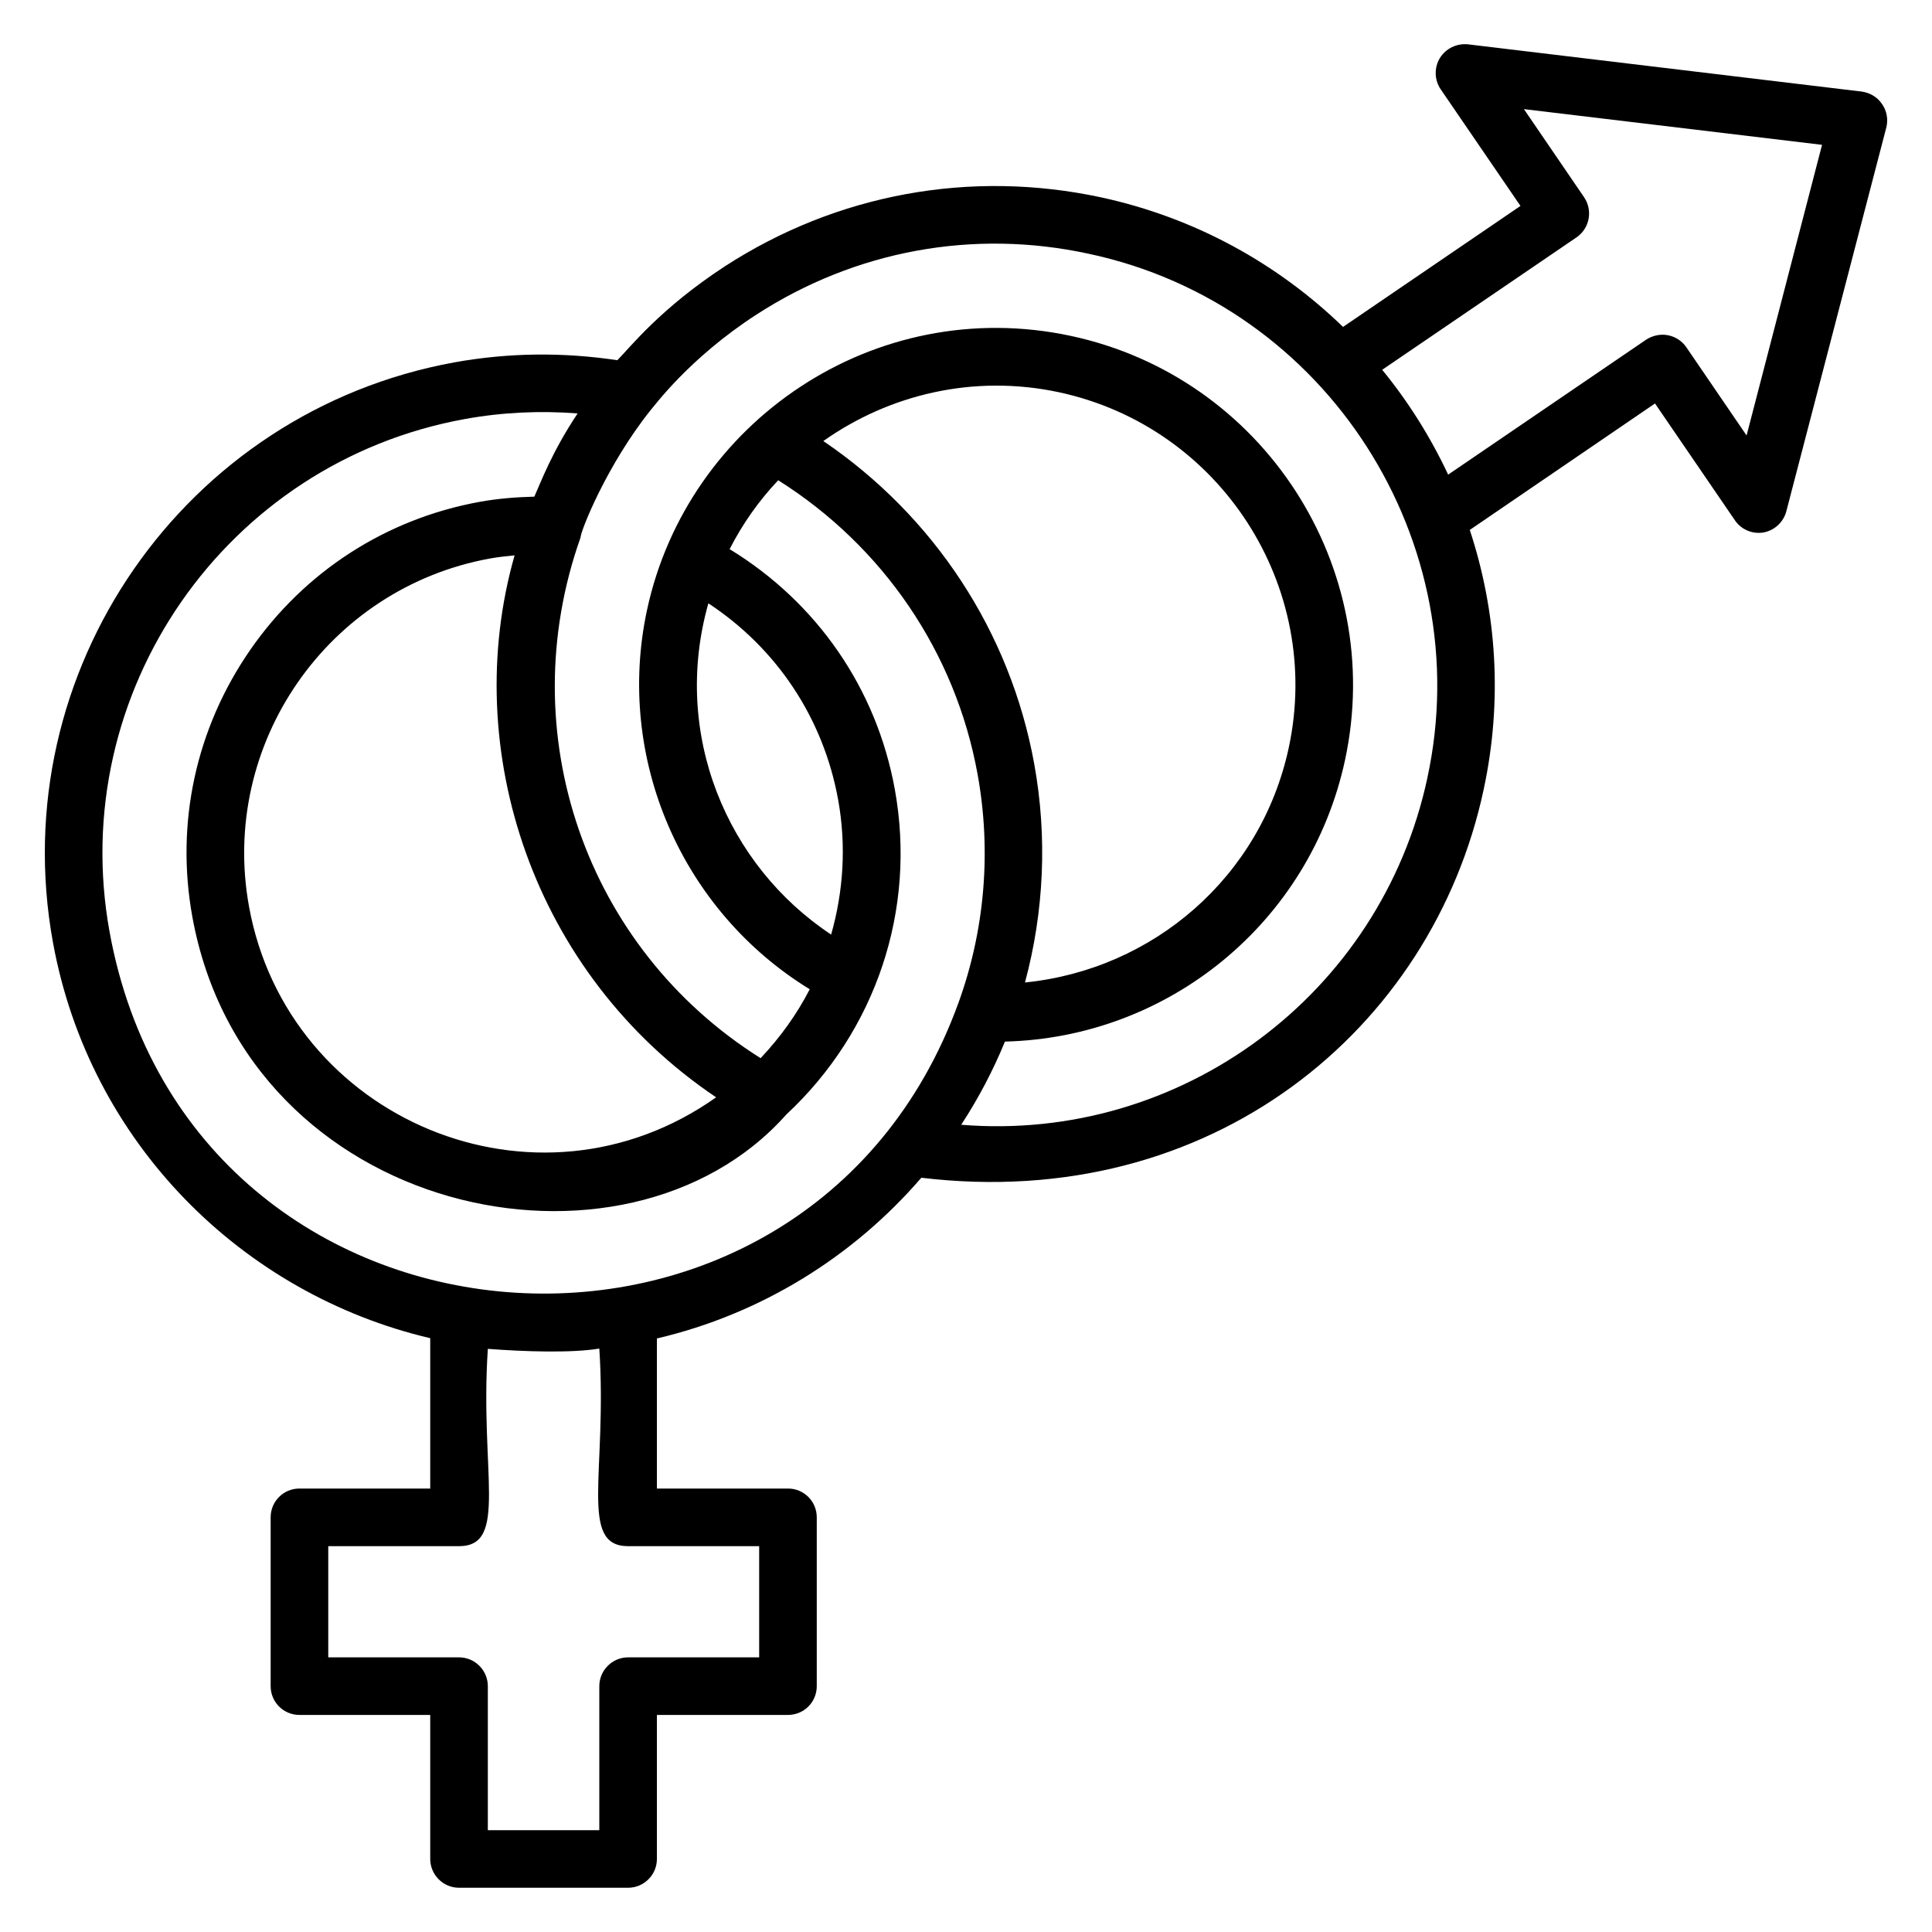
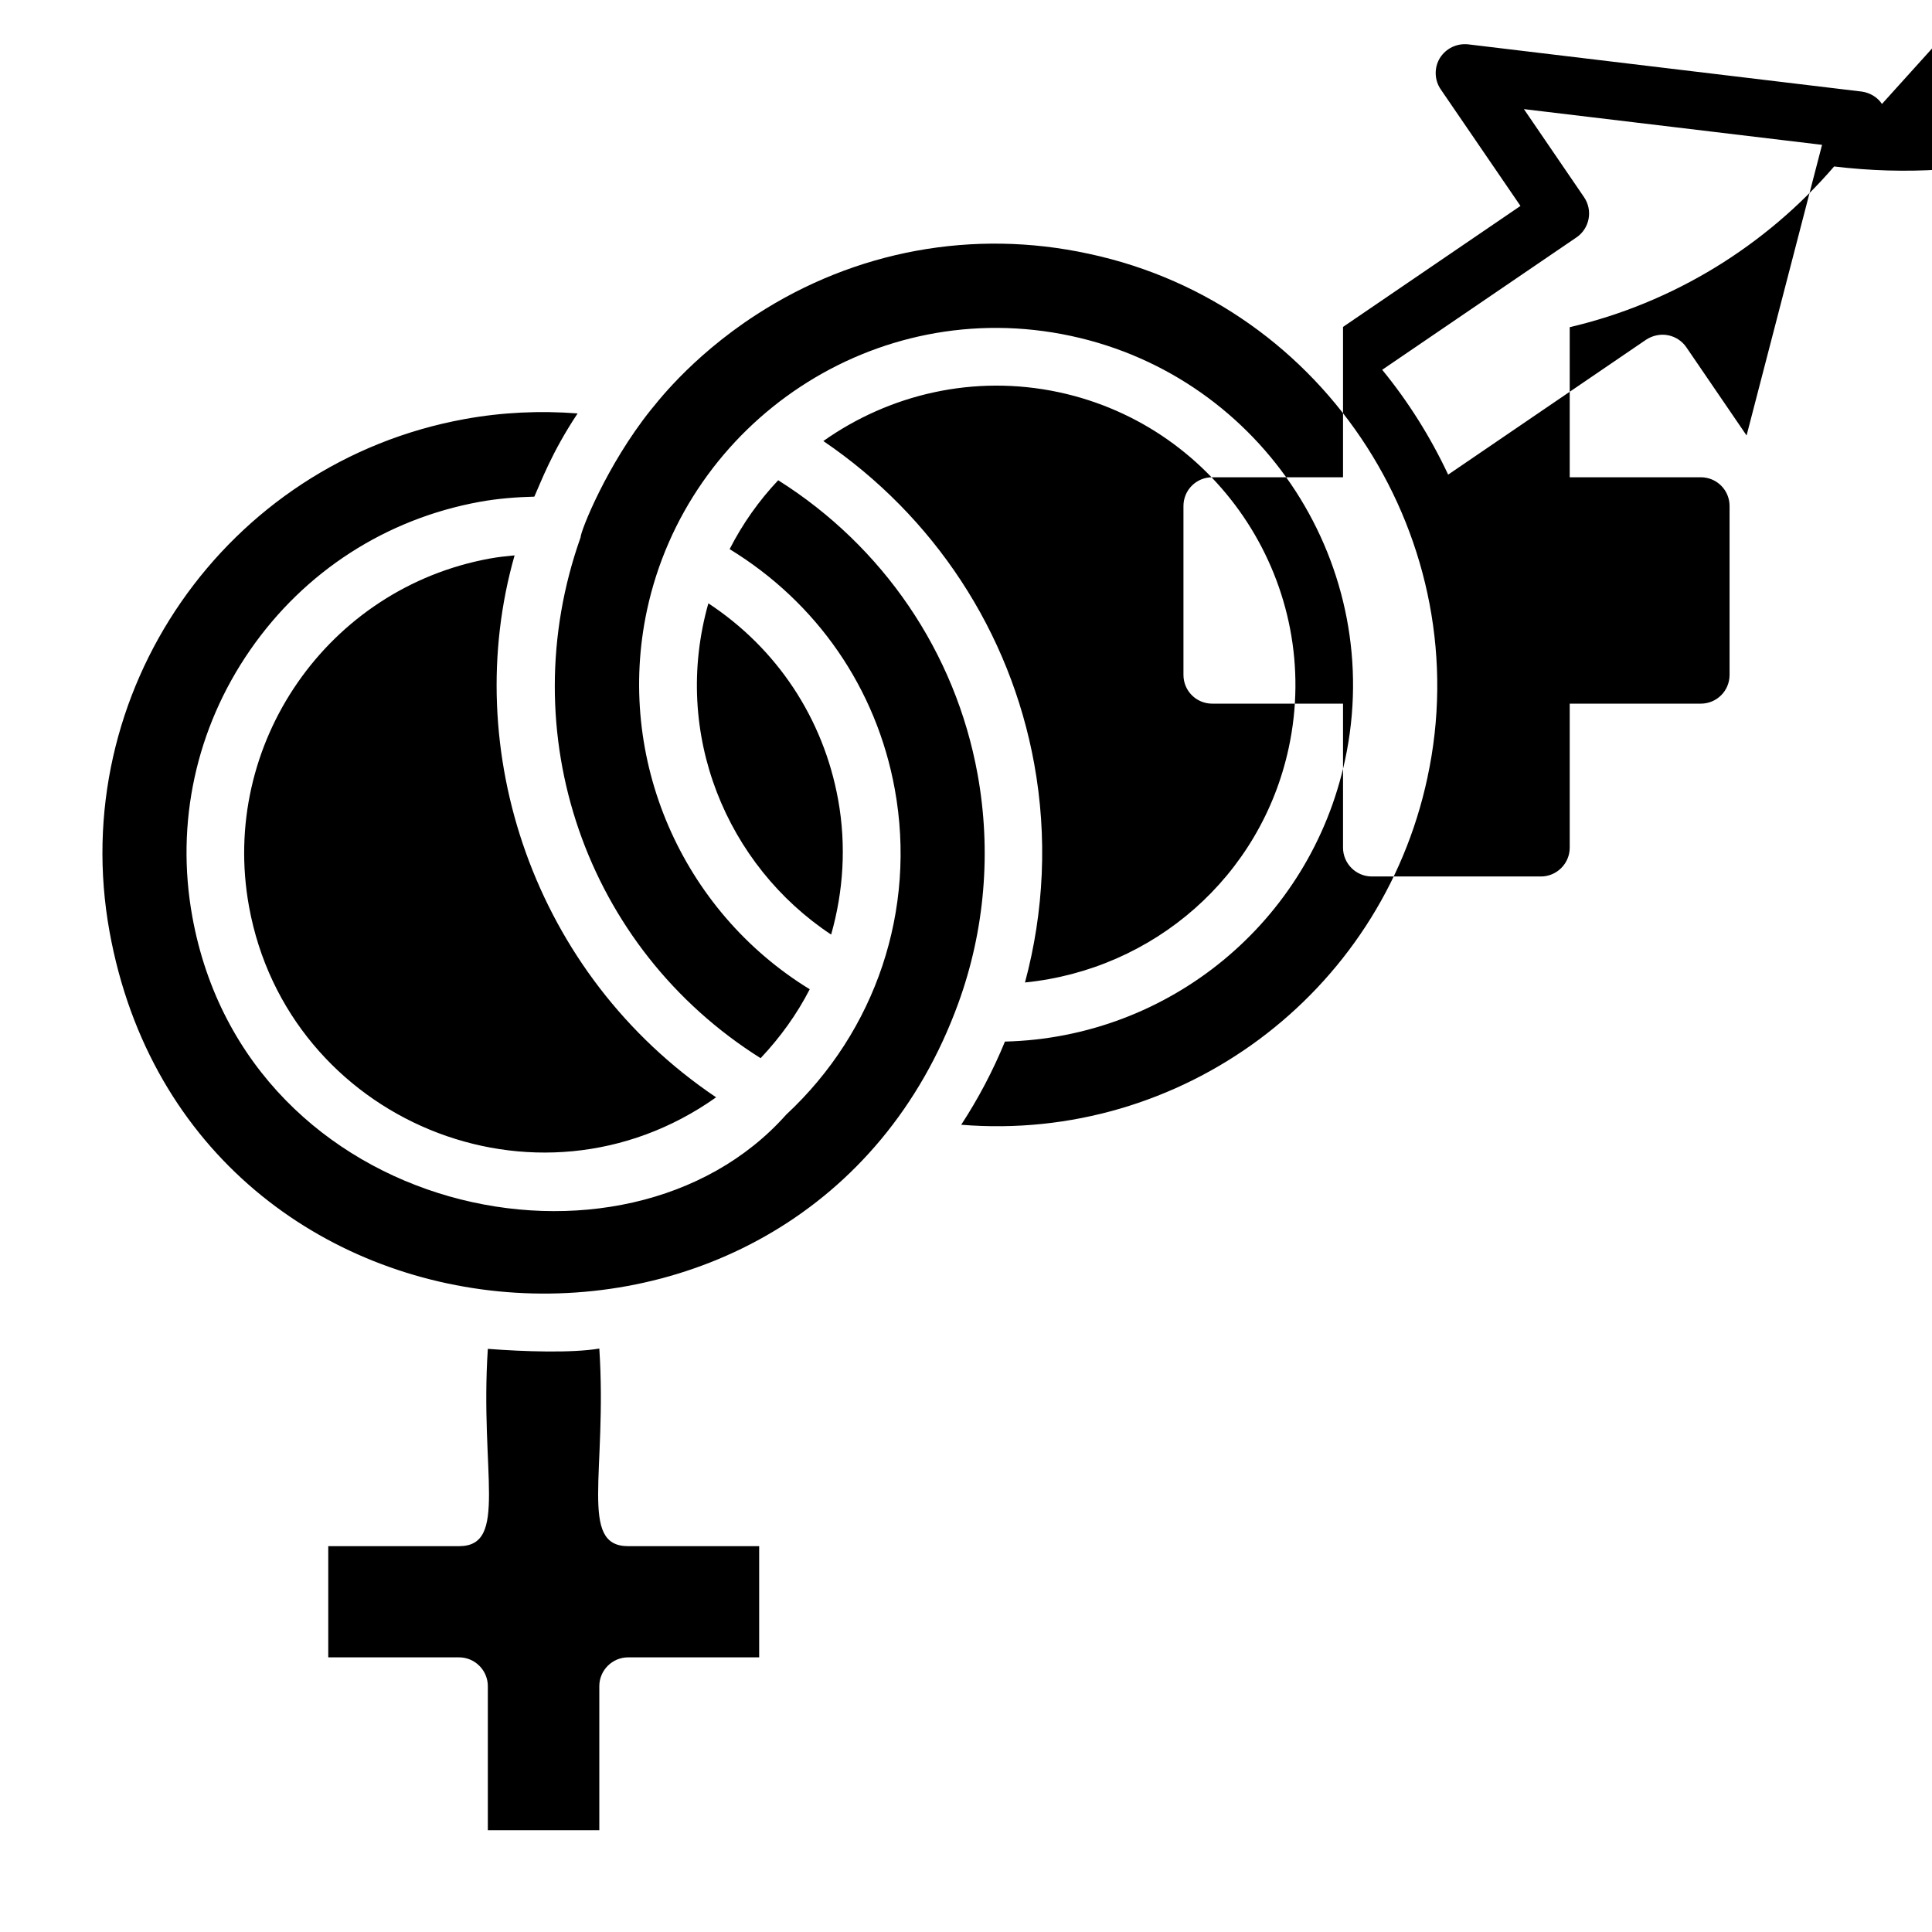
<svg xmlns="http://www.w3.org/2000/svg" fill="#000000" width="800px" height="800px" version="1.1" viewBox="144 144 512 512">
-   <path d="m642.74 171.55c-1.223-1.832-3.207-2.977-5.344-3.281l-104.35-12.52c-2.977-0.305-5.879 1.07-7.481 3.664-1.527 2.519-1.449 5.801 0.23 8.246l21.145 30.914-47.023 32.062c-17.176-16.641-39.082-28.93-64.199-34.352-34.578-7.406-69.922-0.918-99.539 18.242-17.207 11.227-25.203 21.543-28.574 24.934-14.305-2.144-28.797-2.027-43.156 0.566-71.699 13.023-119.44 81.945-106.43 153.64 9.684 53.328 50.324 93.293 99.996 104.97v39.844h-34.656c-4.199 0-7.633 3.359-7.633 7.633v44.73c0 4.273 3.434 7.633 7.633 7.633h34.656v38.168c0 4.199 3.434 7.633 7.633 7.633h44.809c4.199 0 7.633-3.434 7.633-7.633v-38.168h34.73c4.199 0 7.633-3.359 7.633-7.633v-44.73c0-4.273-3.434-7.633-7.633-7.633h-34.73v-39.773c27.516-6.441 51.973-21.582 70.074-42.594 76.848 9.219 135.43-39.32 149.01-102.82 5.113-23.738 3.434-47.328-3.664-68.855l49.086-33.512 21.145 30.914c1.68 2.519 4.656 3.742 7.559 3.281 2.977-0.535 5.344-2.75 6.106-5.648l26.488-101.68c0.531-2.125 0.152-4.414-1.148-6.246zm-308.96 263.25c-47.59 33.723-113.52 6-123.79-50.57-7.812-43.035 20.848-84.406 63.895-92.227 2.144-0.391 4.316-0.613 6.488-0.824-14.645 51.355 4.832 110.94 53.406 143.62zm11.406 118.95v29.465h-34.73c-4.199 0-7.633 3.434-7.633 7.633v38.168h-29.543v-38.168c0-4.199-3.434-7.633-7.633-7.633h-34.656v-29.465h34.656c13.152 0 5.484-19.566 7.633-52.289 9.742 0.746 22.25 1.141 29.543-0.078 2.152 32.824-5.527 52.367 7.633 52.367zm-172.15-162.81c-11.508-63.414 30.719-124.37 94.141-135.89 9.949-1.805 19.961-2.254 29.898-1.488-6.914 10.383-9.793 18.367-11.469 22.055-4.848 0.125-9.688 0.504-14.453 1.367-24.824 4.512-46.426 18.441-60.832 39.234-14.406 20.797-19.855 45.922-15.348 70.742 14.465 79.68 114.72 100.44 157.39 52.418 23.793-22.141 34.562-54.324 28.77-86.211-4.867-26.812-20.719-49.566-43.773-63.641 3.445-6.75 7.789-12.871 12.871-18.254 27.746 17.477 46.969 45.547 52.84 77.914 3.695 20.344 1.934 41.312-5.094 60.645-40.414 111.27-203.48 99.277-224.94-18.891zm158.69-87.051c18.105 11.898 30.465 30.418 34.383 52.008 2.207 12.156 1.406 24.324-1.848 35.773-27.613-18.273-42.344-53.145-32.535-87.781zm86.359 42.57c-6.363-35.078-26.605-65.691-55.891-85.578 17.492-12.367 39.852-17.75 62.402-12.941 42.773 9.176 70.109 51.438 60.938 94.211-7.336 34.176-35.84 58.789-69.902 62.215 5.062-18.805 5.961-38.605 2.453-57.906zm104.2 3.633c-12.367 57.711-65.57 96.715-123.51 91.984-0.016 0-0.027-0.004-0.043-0.004 4.516-6.914 8.406-14.281 11.59-22.043 43.473-1.051 80.914-31.668 90.137-74.668 10.941-51.004-21.656-101.41-72.656-112.34-52.012-11.145-101.64 22.816-112.34 72.652-8.438 39.332 9.199 79.703 43.125 100.49-3.394 6.602-7.781 12.719-13.016 18.262-46.484-29.211-66.074-86.254-47.719-137.99 0-1.66 6.941-19.207 18.625-33.816 0.762-0.762 9.961-13.582 28.016-25.266 26.184-16.945 57.402-22.746 88.016-16.105 63.48 13.512 103.22 76.711 89.77 138.84zm84.578-90.688-15.953-23.359c-1.145-1.68-2.902-2.824-4.887-3.207-1.984-0.383-4.047 0.074-5.727 1.145l-52.52 35.801c-4.656-9.922-10.535-19.312-17.48-27.785l51.527-35.113c3.434-2.367 4.352-7.098 1.984-10.609l-15.953-23.359 79.008 9.465z" />
+   <path d="m642.74 171.55c-1.223-1.832-3.207-2.977-5.344-3.281l-104.35-12.52c-2.977-0.305-5.879 1.07-7.481 3.664-1.527 2.519-1.449 5.801 0.23 8.246l21.145 30.914-47.023 32.062v39.844h-34.656c-4.199 0-7.633 3.359-7.633 7.633v44.73c0 4.273 3.434 7.633 7.633 7.633h34.656v38.168c0 4.199 3.434 7.633 7.633 7.633h44.809c4.199 0 7.633-3.434 7.633-7.633v-38.168h34.73c4.199 0 7.633-3.359 7.633-7.633v-44.73c0-4.273-3.434-7.633-7.633-7.633h-34.73v-39.773c27.516-6.441 51.973-21.582 70.074-42.594 76.848 9.219 135.43-39.32 149.01-102.82 5.113-23.738 3.434-47.328-3.664-68.855l49.086-33.512 21.145 30.914c1.68 2.519 4.656 3.742 7.559 3.281 2.977-0.535 5.344-2.75 6.106-5.648l26.488-101.68c0.531-2.125 0.152-4.414-1.148-6.246zm-308.96 263.25c-47.59 33.723-113.52 6-123.79-50.57-7.812-43.035 20.848-84.406 63.895-92.227 2.144-0.391 4.316-0.613 6.488-0.824-14.645 51.355 4.832 110.94 53.406 143.62zm11.406 118.95v29.465h-34.73c-4.199 0-7.633 3.434-7.633 7.633v38.168h-29.543v-38.168c0-4.199-3.434-7.633-7.633-7.633h-34.656v-29.465h34.656c13.152 0 5.484-19.566 7.633-52.289 9.742 0.746 22.25 1.141 29.543-0.078 2.152 32.824-5.527 52.367 7.633 52.367zm-172.15-162.81c-11.508-63.414 30.719-124.37 94.141-135.89 9.949-1.805 19.961-2.254 29.898-1.488-6.914 10.383-9.793 18.367-11.469 22.055-4.848 0.125-9.688 0.504-14.453 1.367-24.824 4.512-46.426 18.441-60.832 39.234-14.406 20.797-19.855 45.922-15.348 70.742 14.465 79.68 114.72 100.44 157.39 52.418 23.793-22.141 34.562-54.324 28.77-86.211-4.867-26.812-20.719-49.566-43.773-63.641 3.445-6.75 7.789-12.871 12.871-18.254 27.746 17.477 46.969 45.547 52.84 77.914 3.695 20.344 1.934 41.312-5.094 60.645-40.414 111.27-203.48 99.277-224.94-18.891zm158.69-87.051c18.105 11.898 30.465 30.418 34.383 52.008 2.207 12.156 1.406 24.324-1.848 35.773-27.613-18.273-42.344-53.145-32.535-87.781zm86.359 42.57c-6.363-35.078-26.605-65.691-55.891-85.578 17.492-12.367 39.852-17.75 62.402-12.941 42.773 9.176 70.109 51.438 60.938 94.211-7.336 34.176-35.84 58.789-69.902 62.215 5.062-18.805 5.961-38.605 2.453-57.906zm104.2 3.633c-12.367 57.711-65.57 96.715-123.51 91.984-0.016 0-0.027-0.004-0.043-0.004 4.516-6.914 8.406-14.281 11.59-22.043 43.473-1.051 80.914-31.668 90.137-74.668 10.941-51.004-21.656-101.41-72.656-112.34-52.012-11.145-101.64 22.816-112.34 72.652-8.438 39.332 9.199 79.703 43.125 100.49-3.394 6.602-7.781 12.719-13.016 18.262-46.484-29.211-66.074-86.254-47.719-137.99 0-1.66 6.941-19.207 18.625-33.816 0.762-0.762 9.961-13.582 28.016-25.266 26.184-16.945 57.402-22.746 88.016-16.105 63.48 13.512 103.22 76.711 89.77 138.84zm84.578-90.688-15.953-23.359c-1.145-1.68-2.902-2.824-4.887-3.207-1.984-0.383-4.047 0.074-5.727 1.145l-52.52 35.801c-4.656-9.922-10.535-19.312-17.48-27.785l51.527-35.113c3.434-2.367 4.352-7.098 1.984-10.609l-15.953-23.359 79.008 9.465z" />
</svg>